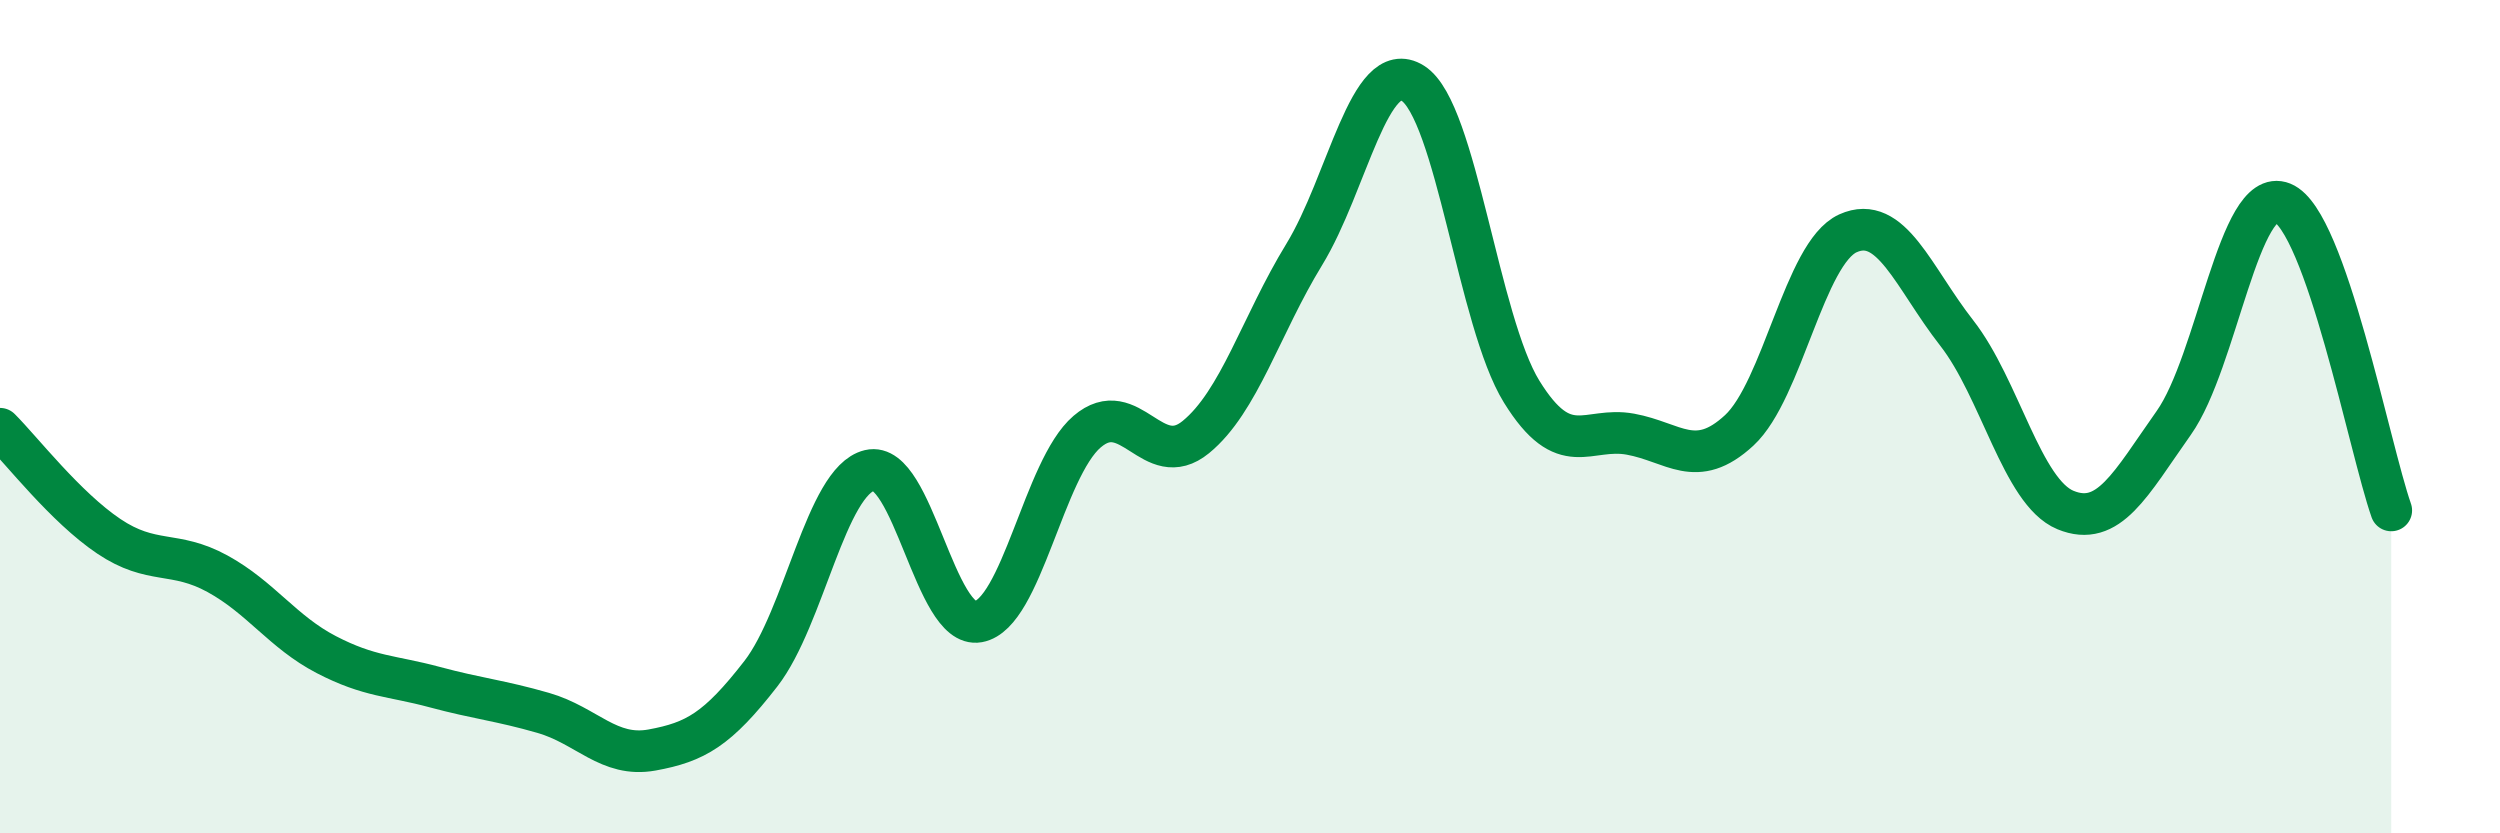
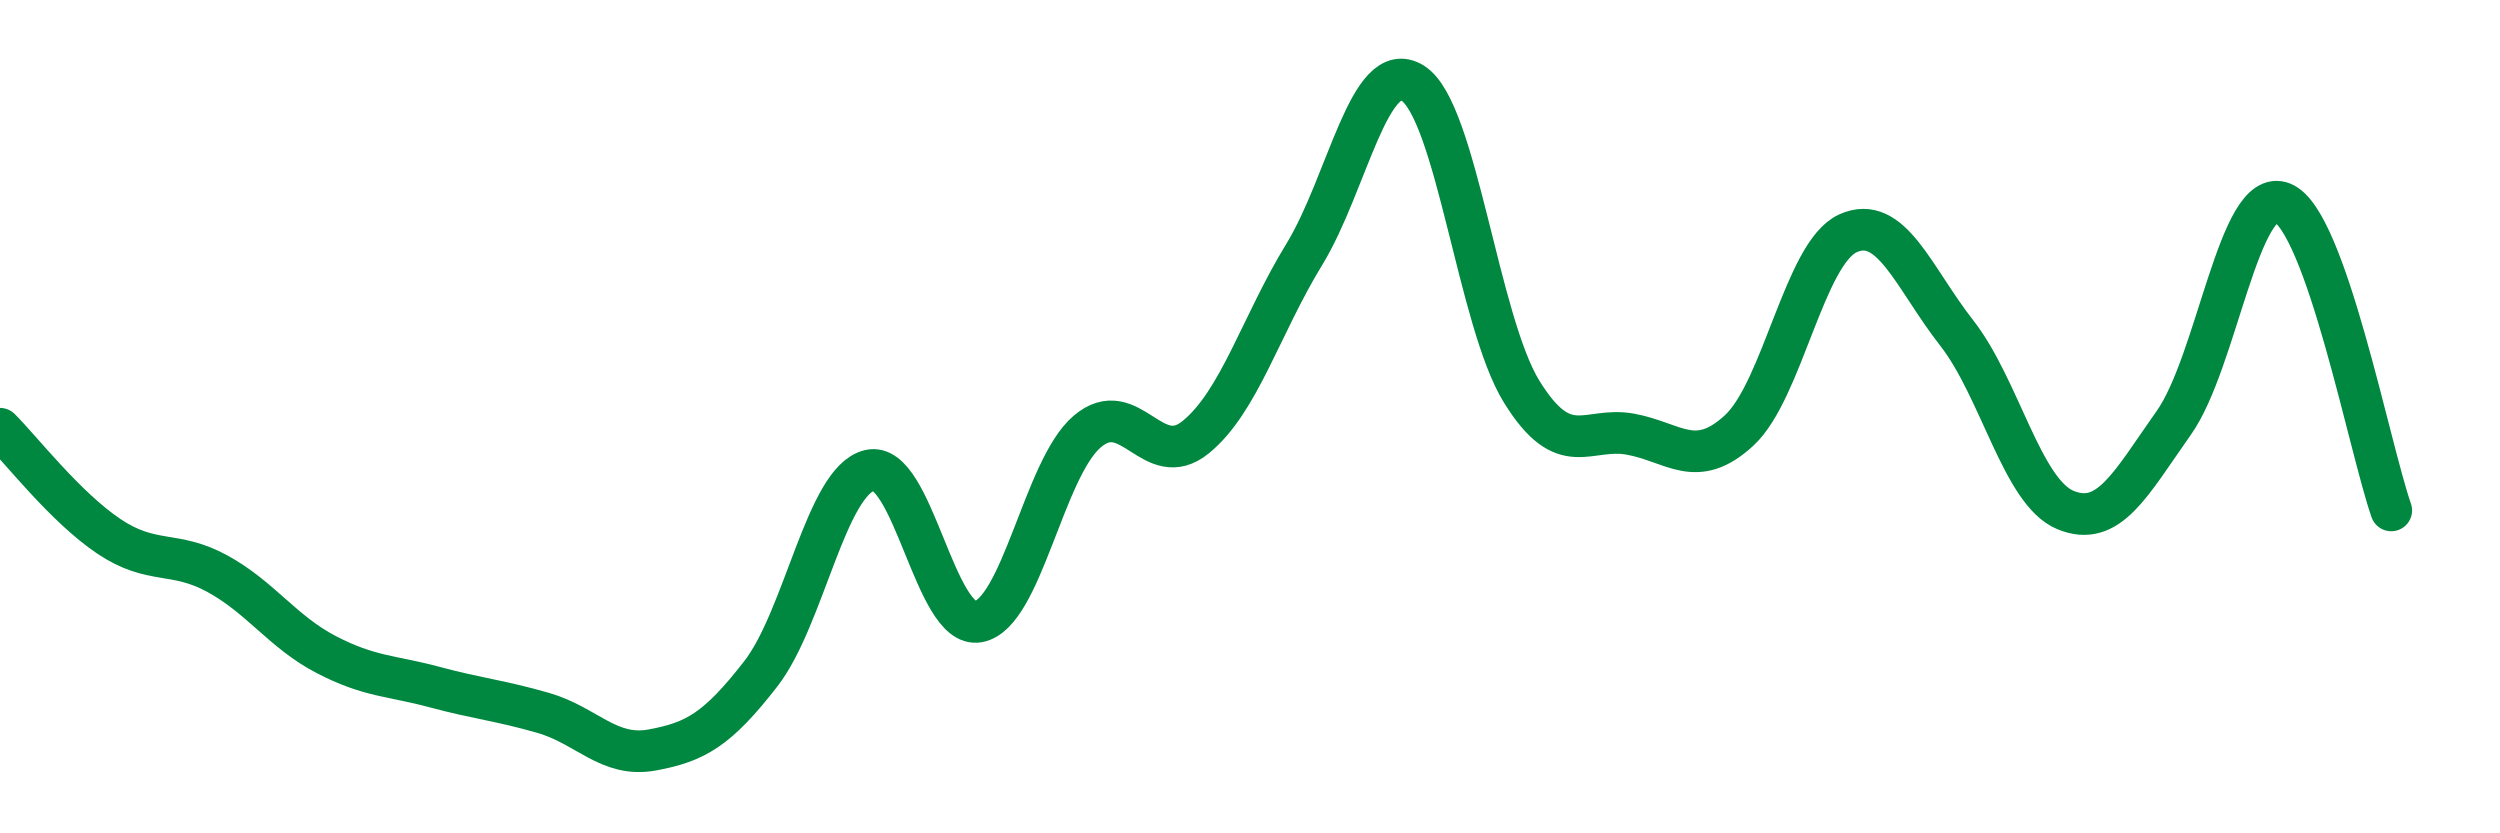
<svg xmlns="http://www.w3.org/2000/svg" width="60" height="20" viewBox="0 0 60 20">
-   <path d="M 0,10.29 C 0.52,10.81 1.57,12.17 2.61,12.87 C 3.65,13.57 4.18,13.2 5.22,13.77 C 6.26,14.34 6.79,15.17 7.83,15.71 C 8.87,16.25 9.39,16.21 10.43,16.49 C 11.47,16.77 12,16.81 13.04,17.11 C 14.08,17.41 14.61,18.19 15.65,18 C 16.69,17.81 17.22,17.51 18.26,16.17 C 19.3,14.83 19.83,11.54 20.87,11.29 C 21.91,11.04 22.44,15.11 23.48,14.92 C 24.52,14.73 25.05,11.25 26.09,10.36 C 27.13,9.47 27.66,11.34 28.7,10.49 C 29.74,9.64 30.26,7.81 31.3,6.11 C 32.34,4.41 32.87,1.34 33.91,2 C 34.95,2.66 35.48,7.72 36.52,9.4 C 37.56,11.08 38.09,10.23 39.13,10.42 C 40.17,10.61 40.7,11.29 41.74,10.33 C 42.78,9.37 43.31,6.07 44.35,5.6 C 45.39,5.13 45.92,6.66 46.96,7.99 C 48,9.32 48.53,11.81 49.57,12.24 C 50.61,12.67 51.13,11.62 52.17,10.15 C 53.21,8.68 53.74,4.45 54.78,4.87 C 55.82,5.29 56.87,10.77 57.39,12.25L57.39 20L0 20Z" fill="#008740" opacity="0.1" stroke-linecap="round" stroke-linejoin="round" />
  <path d="M 0,10.29 C 0.52,10.81 1.57,12.17 2.61,12.87 C 3.65,13.57 4.18,13.2 5.22,13.77 C 6.26,14.34 6.79,15.17 7.83,15.71 C 8.87,16.25 9.39,16.21 10.43,16.49 C 11.47,16.77 12,16.81 13.04,17.11 C 14.08,17.41 14.61,18.19 15.65,18 C 16.69,17.81 17.22,17.51 18.26,16.17 C 19.3,14.83 19.83,11.54 20.87,11.29 C 21.91,11.04 22.44,15.11 23.48,14.92 C 24.52,14.73 25.05,11.25 26.09,10.36 C 27.13,9.47 27.66,11.34 28.7,10.49 C 29.74,9.64 30.26,7.81 31.3,6.11 C 32.34,4.41 32.87,1.34 33.91,2 C 34.95,2.66 35.48,7.72 36.52,9.4 C 37.56,11.08 38.09,10.23 39.13,10.42 C 40.17,10.61 40.7,11.29 41.74,10.33 C 42.78,9.37 43.31,6.07 44.35,5.6 C 45.39,5.13 45.92,6.66 46.96,7.99 C 48,9.32 48.53,11.81 49.57,12.24 C 50.61,12.67 51.13,11.62 52.17,10.15 C 53.21,8.68 53.74,4.45 54.78,4.87 C 55.82,5.29 56.87,10.77 57.39,12.25" stroke="#008740" stroke-width="1" fill="none" stroke-linecap="round" stroke-linejoin="round" />
</svg>